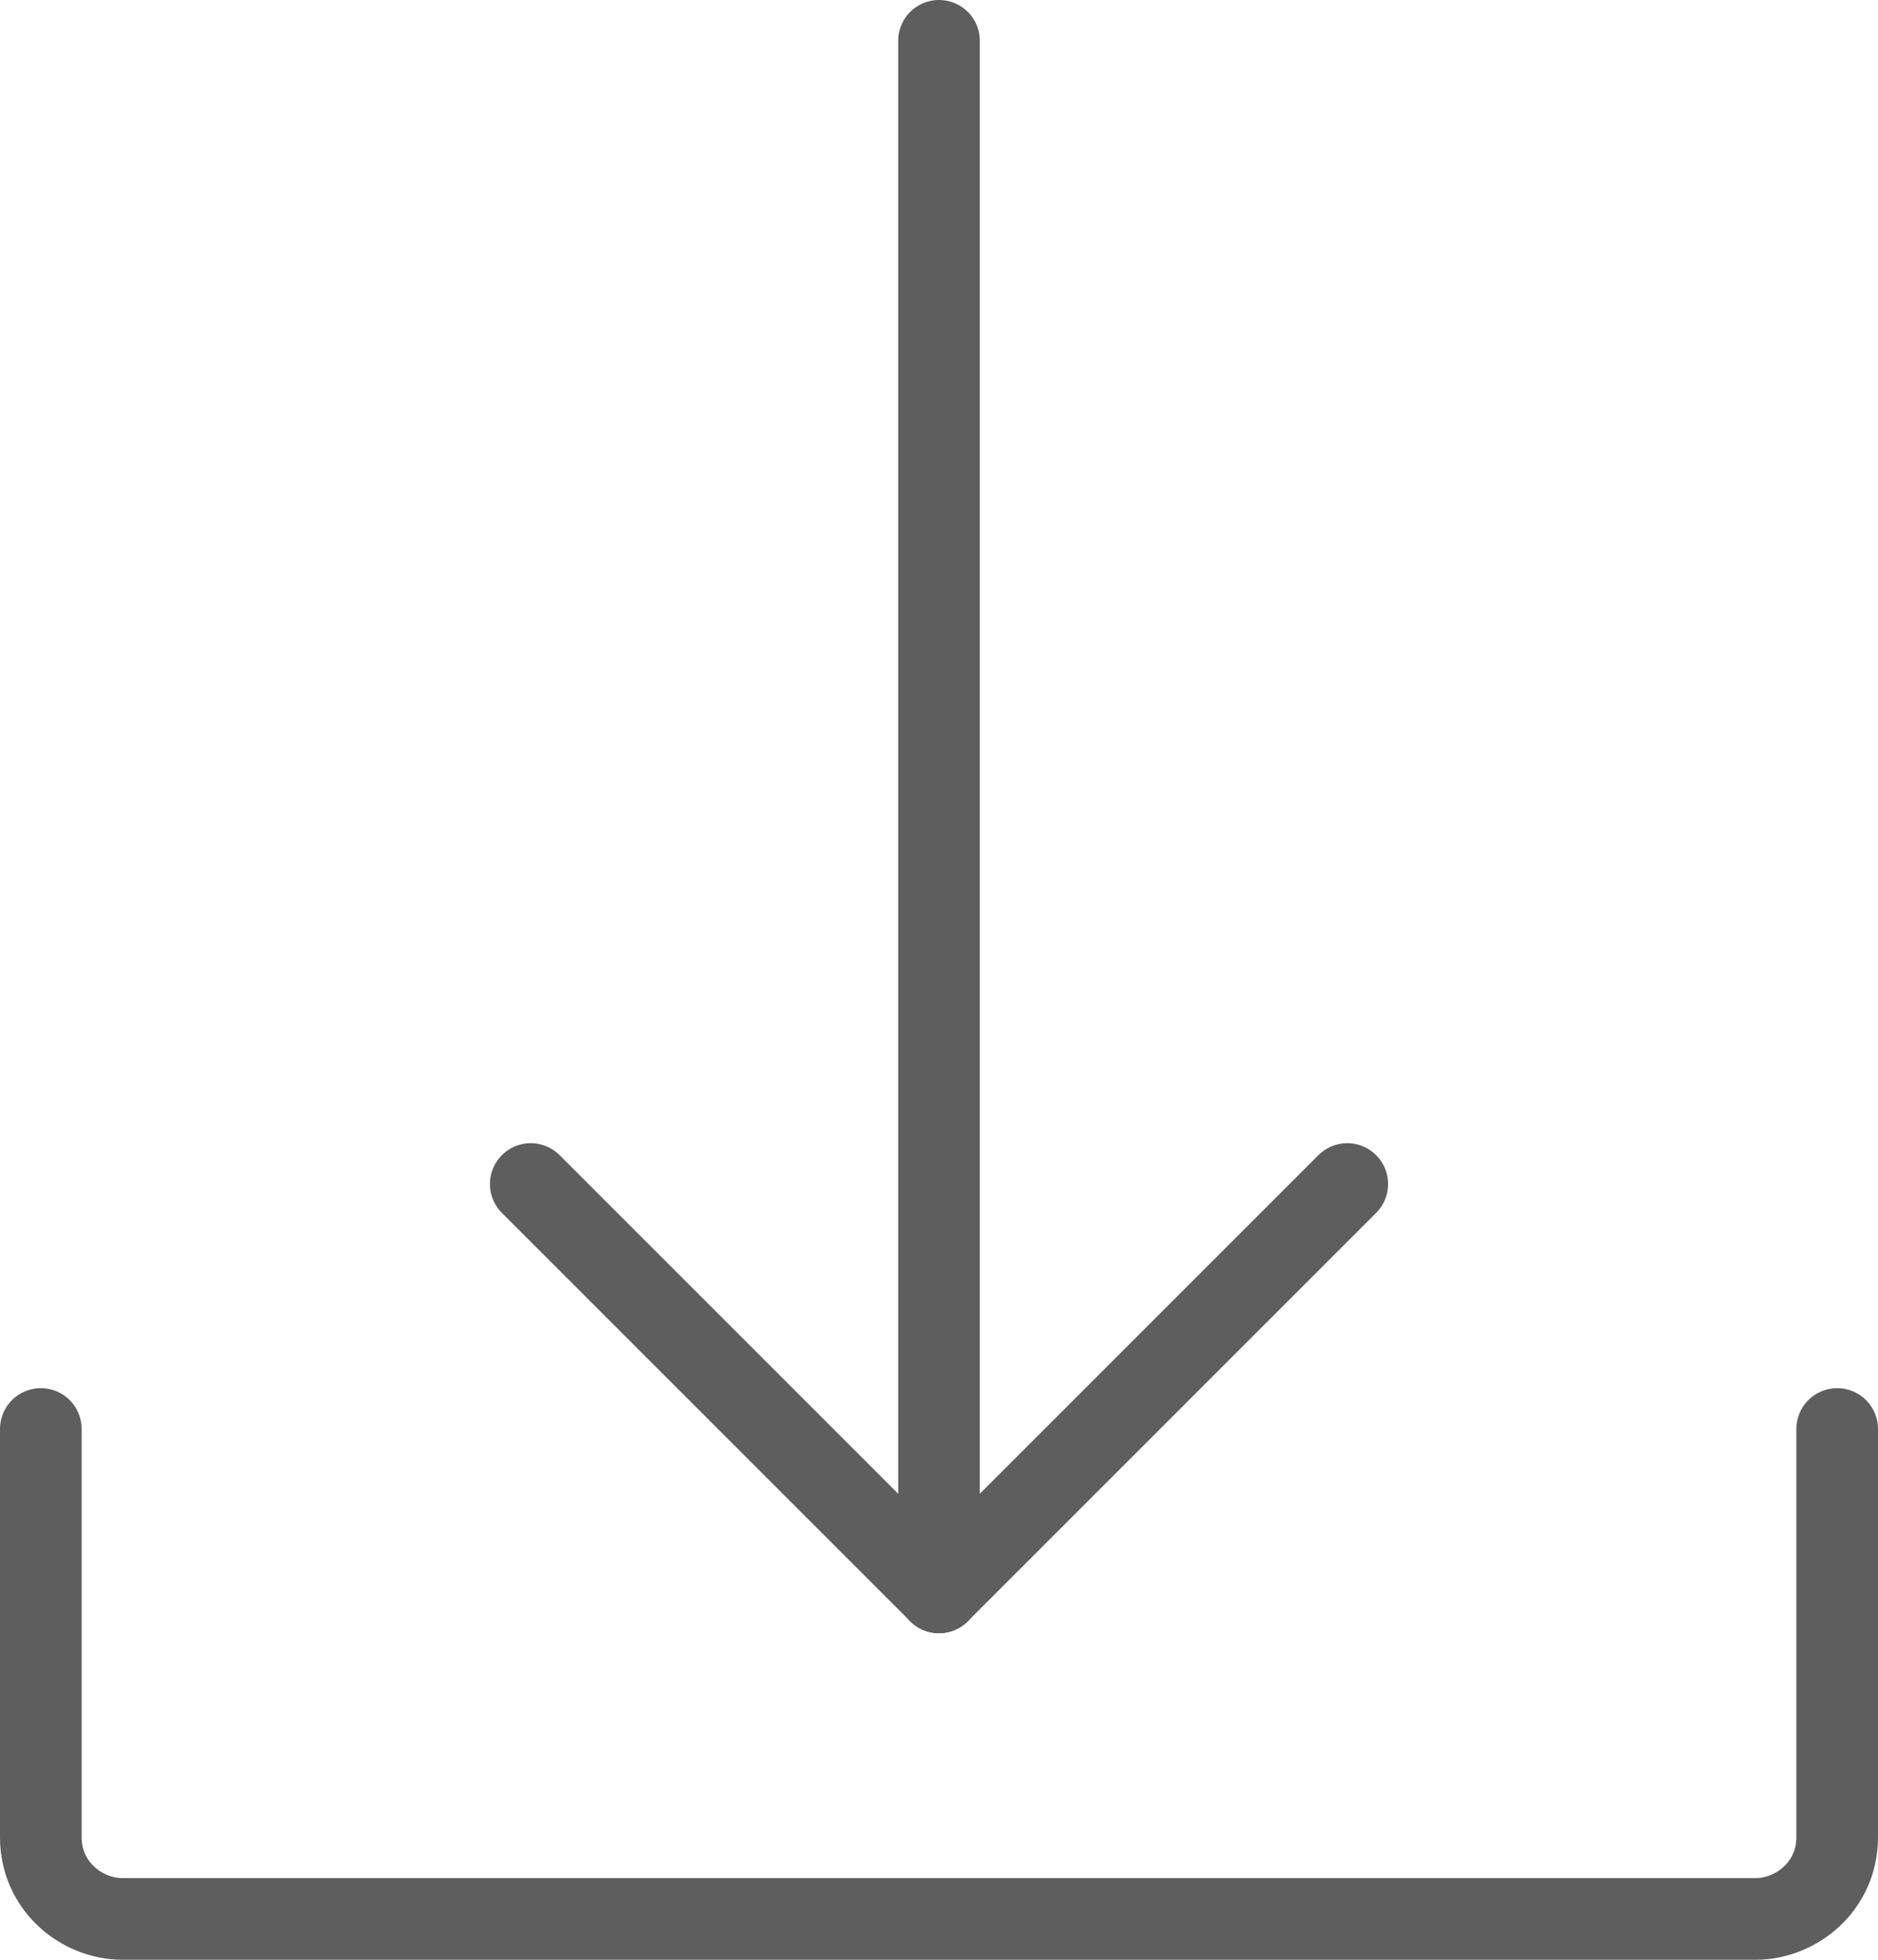
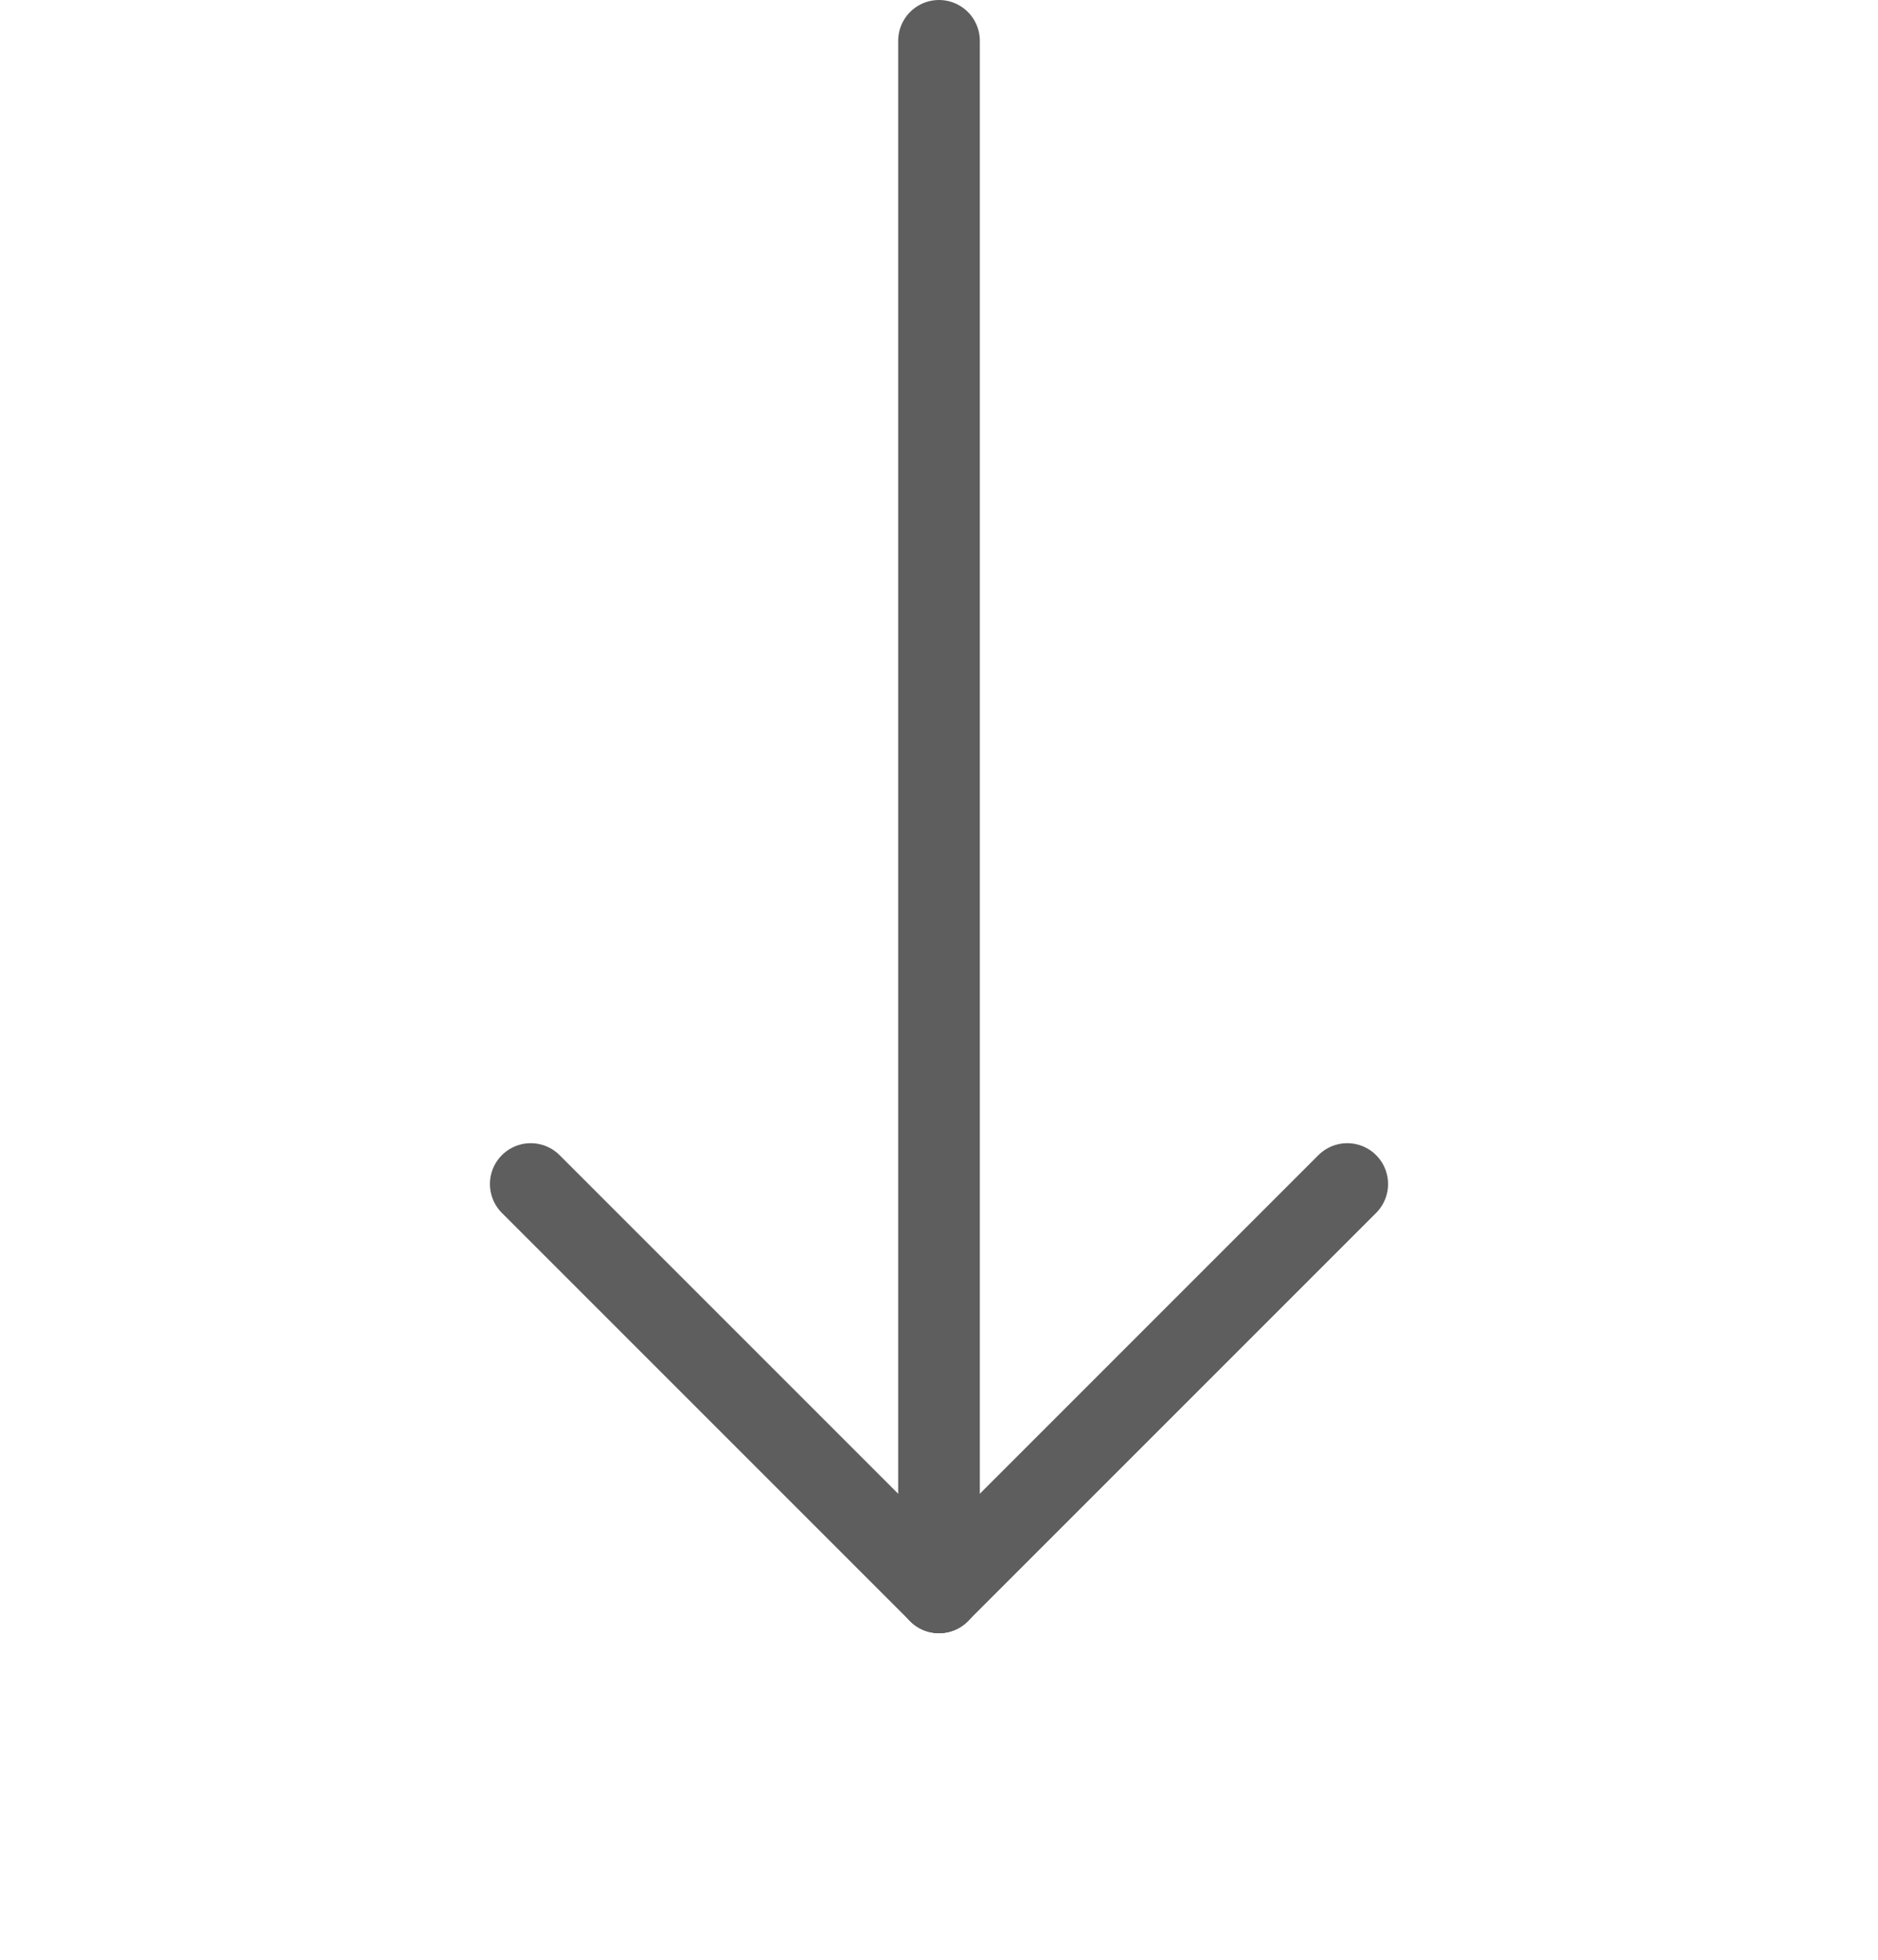
<svg xmlns="http://www.w3.org/2000/svg" width="100%" height="100%" viewBox="0 0 23 24" version="1.1" xml:space="preserve" style="fill-rule:evenodd;clip-rule:evenodd;stroke-linecap:round;stroke-linejoin:round;stroke-miterlimit:10;">
  <g transform="matrix(1,0,0,1,-192,-288)">
    <path d="M208.5,302.5L203.5,307.5" style="fill:none;fill-rule:nonzero;stroke:rgb(94,94,94);stroke-width:1px;" />
    <path d="M198.5,302.5L203.5,307.5" style="fill:none;fill-rule:nonzero;stroke:rgb(94,94,94);stroke-width:1px;" />
  </g>
  <g transform="matrix(1,0,0,1,-192,-288)">
-     <path d="M214.5,305.5L214.5,310.5C214.5,311.1 214,311.5 213.5,311.5L193.5,311.5C193,311.5 192.5,311.1 192.5,310.5L192.5,305.5" style="fill:none;fill-rule:nonzero;stroke:rgb(94,94,94);stroke-width:1px;" />
-   </g>
+     </g>
  <g transform="matrix(1,0,0,1,-192,-288)">
    <path d="M203.5,288.5L203.5,307.5" style="fill:none;fill-rule:nonzero;stroke:rgb(94,94,94);stroke-width:1px;" />
  </g>
</svg>